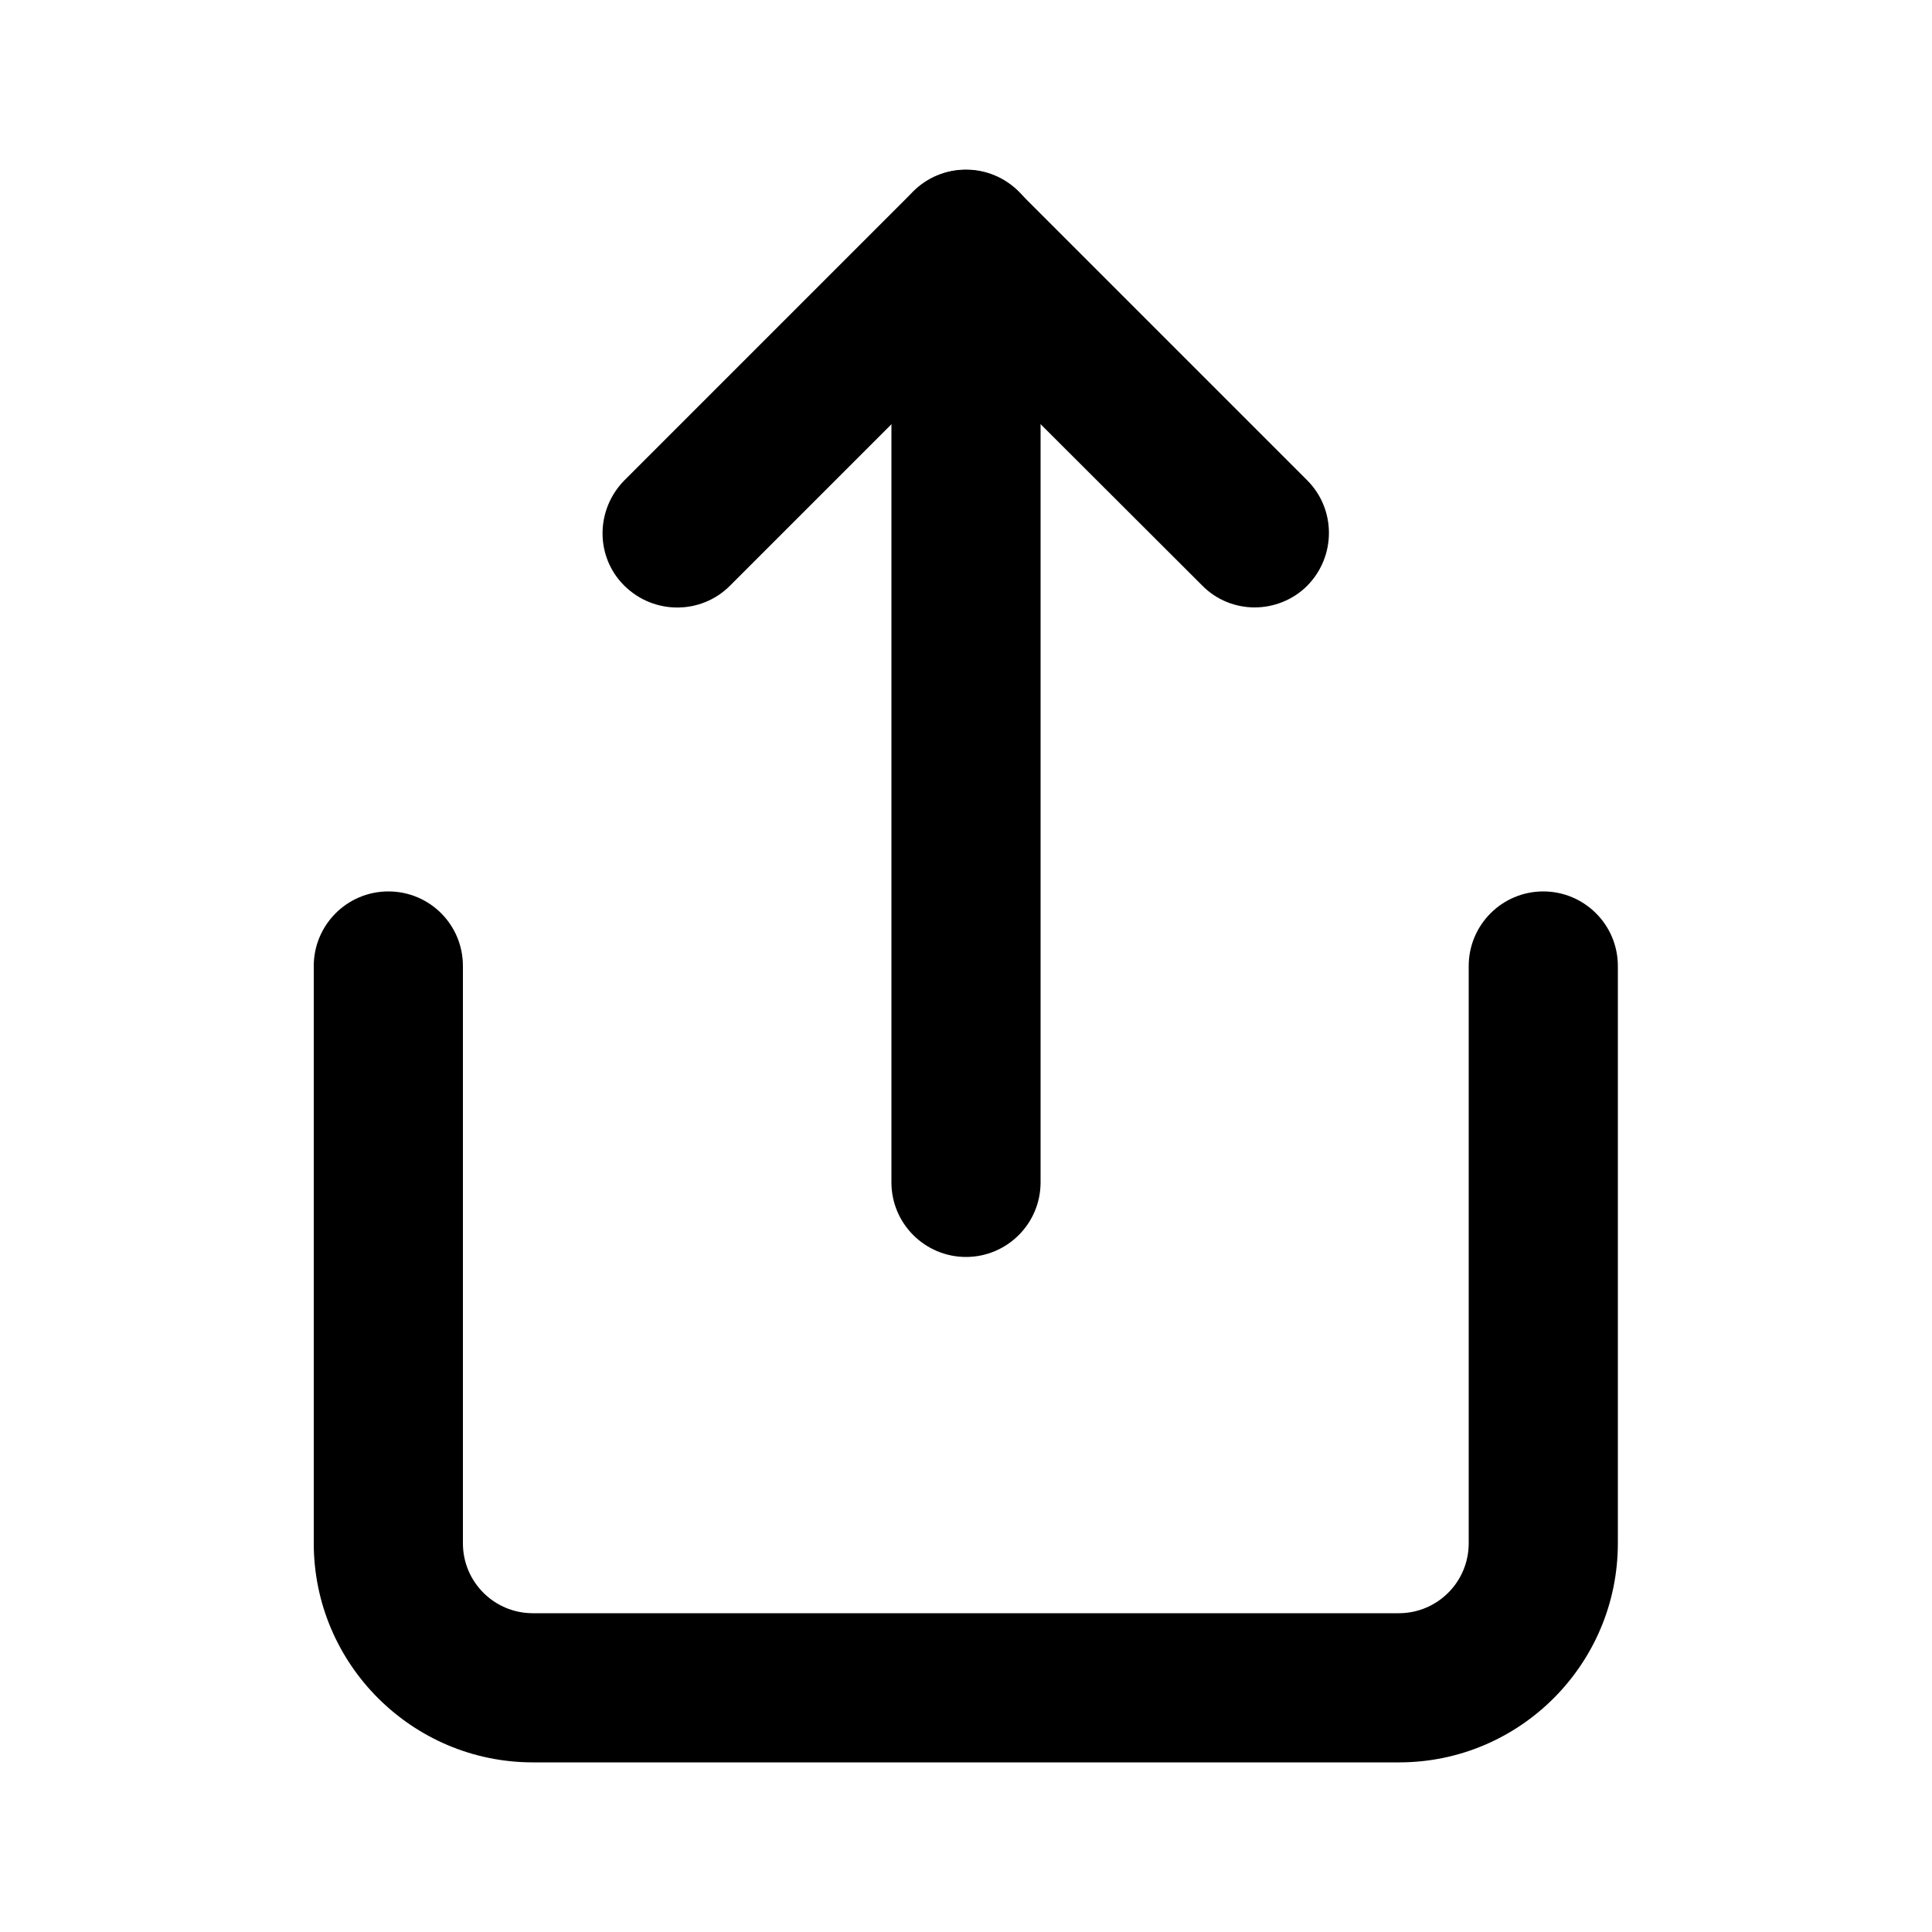
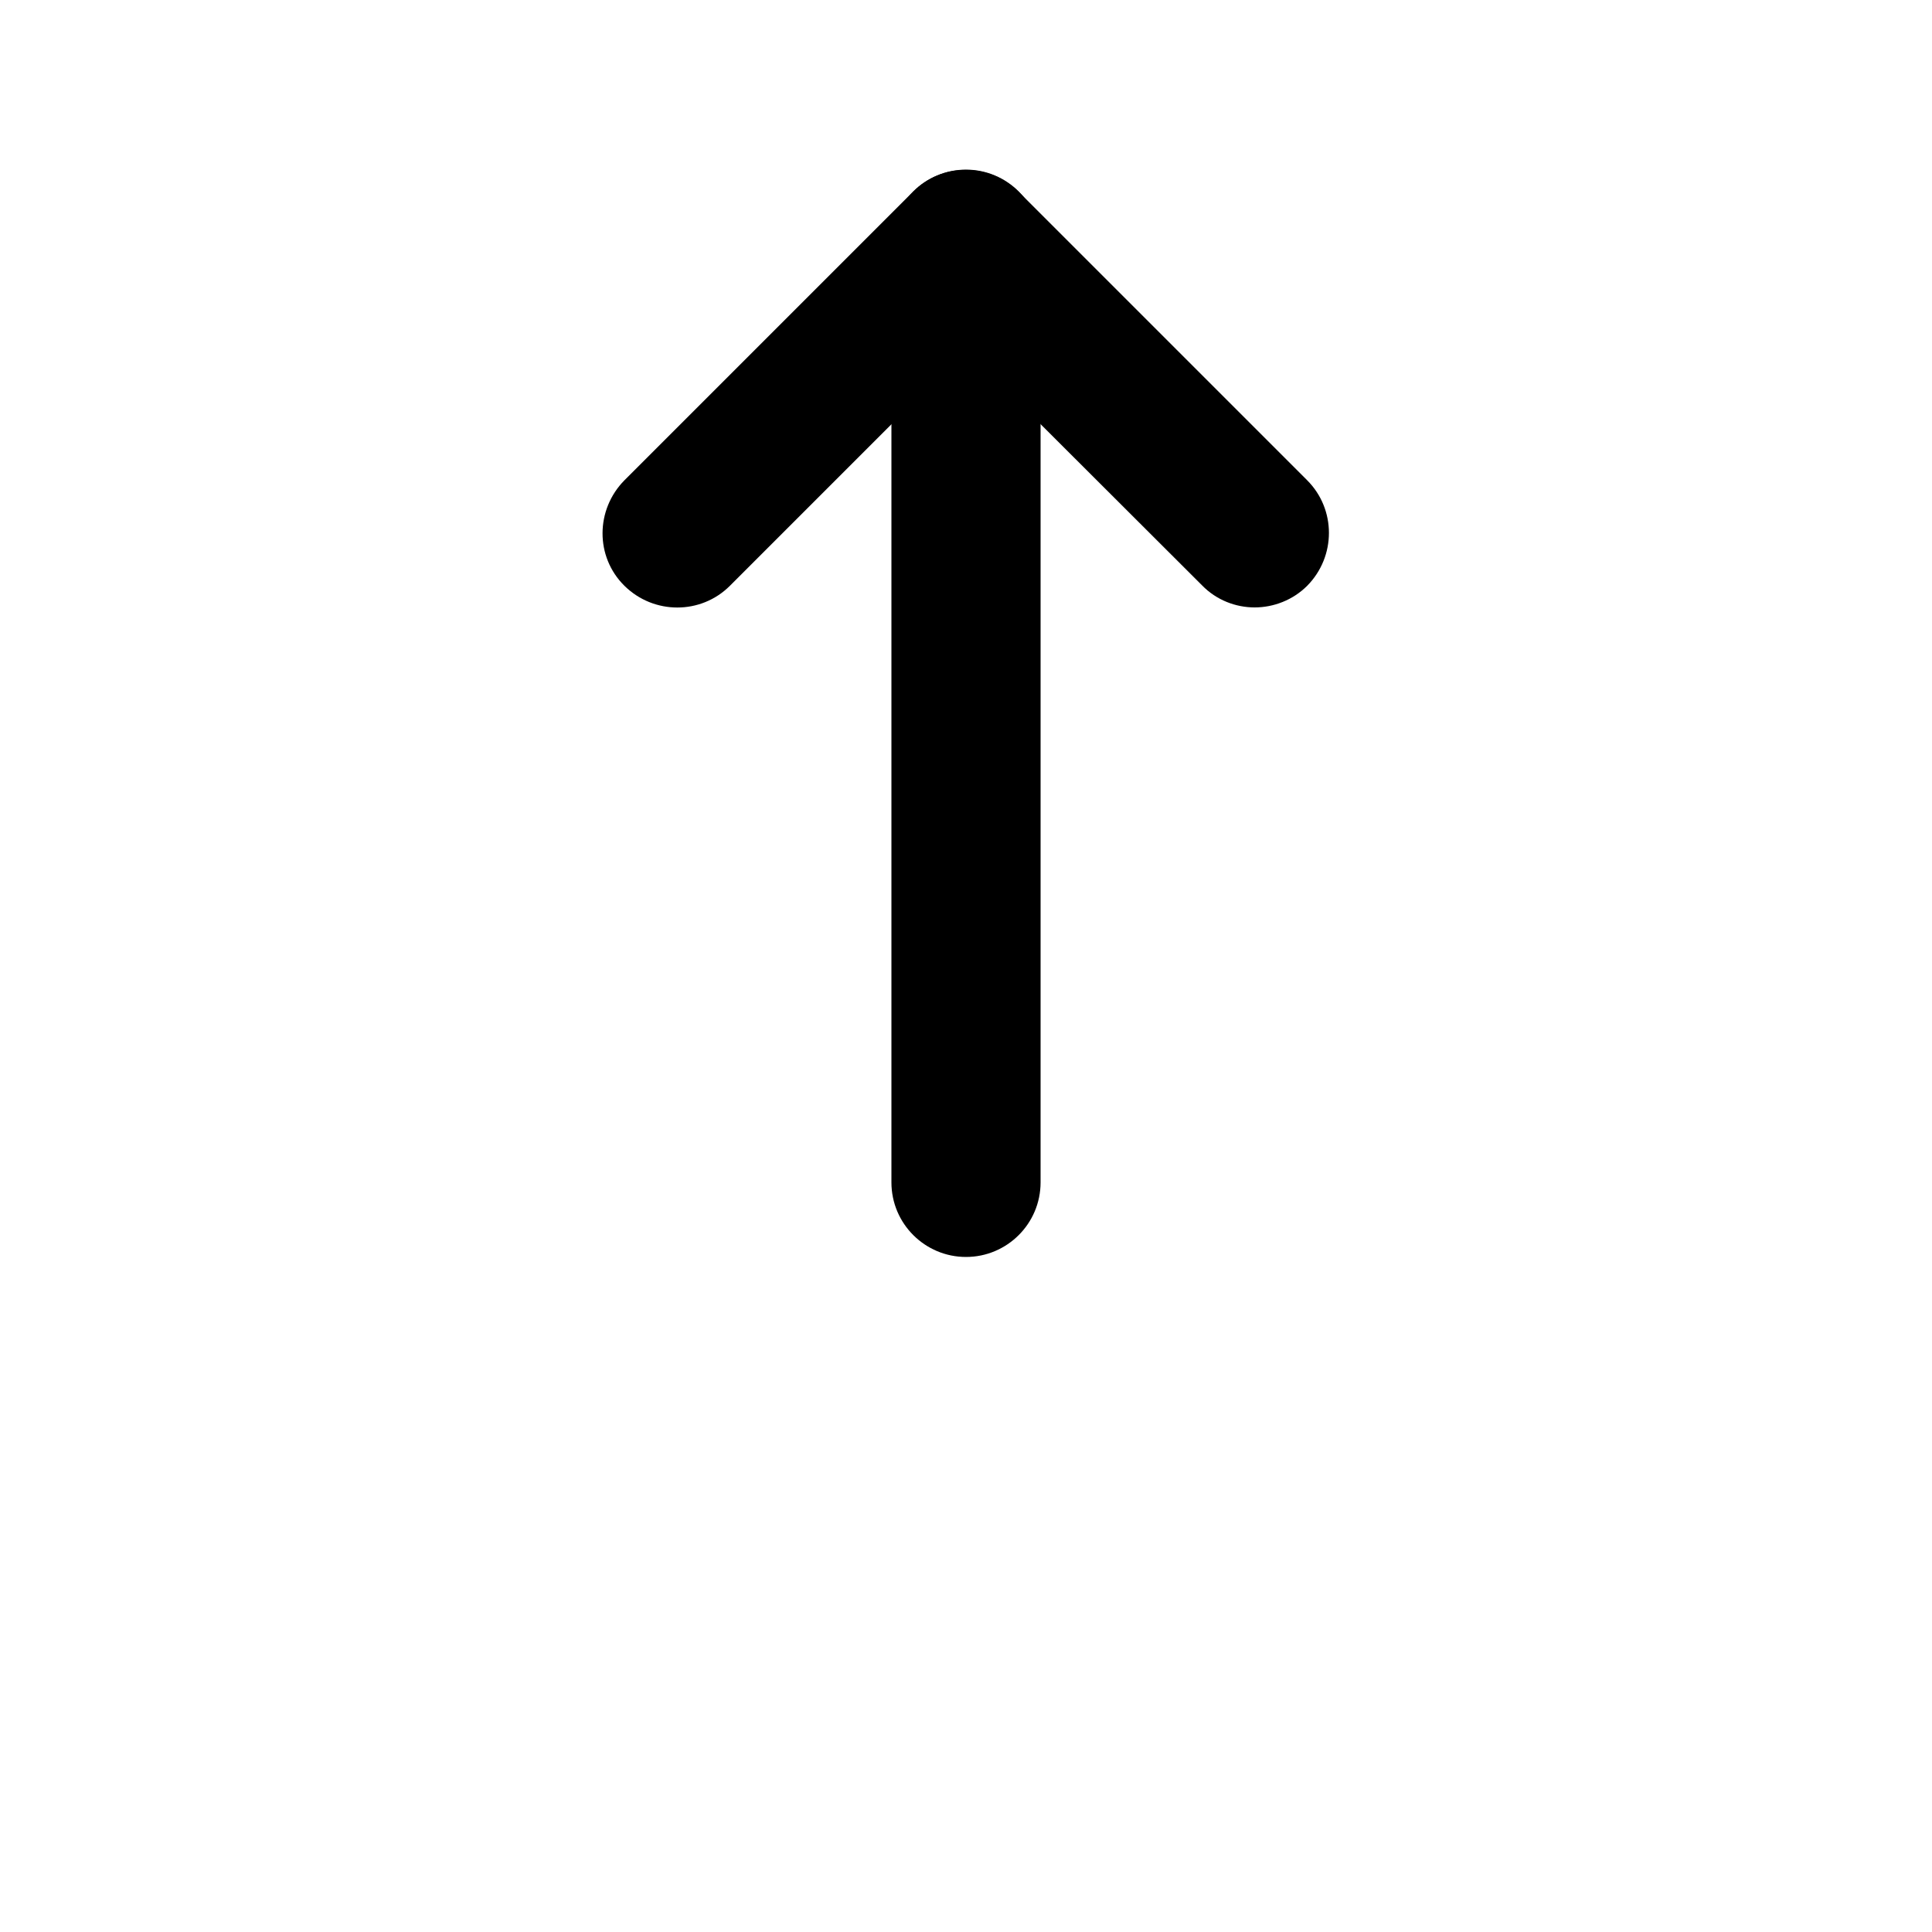
<svg xmlns="http://www.w3.org/2000/svg" version="1.1" x="0px" y="0px" viewBox="0 0 50 50" style="enable-background:new 0 0 50 50;" xml:space="preserve">
  <style type="text/css">
	.st0{fill:#151515;}
	.st1{fill:#FFFFFF;}
	.st2{fill:#231F20;}
	.st3{fill:#A6A8AB;}
	.st4{fill:none;stroke:#FFFFFF;stroke-width:1.5;}
	.st5{fill:#161616;}
	.st6{fill:none;stroke:#FFFFFF;stroke-width:1.765;stroke-linecap:round;}
	.st7{fill:#6B6B6B;stroke:#FFFFFF;stroke-miterlimit:10;}
	.st8{fill:#555759;}
	.st9{fill:none;stroke:#000000;}
	.st10{fill:none;stroke:#AFAFAF;stroke-width:0.1;}
	.st11{fill:#E8E8E8;}
	.st12{fill:#2E2A24;}
	.st13{fill:none;stroke:#FFFFFF;stroke-linecap:round;}
	.st14{fill:#C8102E;}
	.st15{fill:#555759;stroke:#555759;stroke-width:0.1;}
	.st16{fill:#707070;}
	.st17{fill-rule:evenodd;clip-rule:evenodd;fill:#555759;}
	.st18{opacity:0.999;}
</style>
  <g id="Layer_1">
    <g id="Group_7440" transform="translate(0.75 0.75)">
      <g id="Icon_feather-share">
        <g id="Path_7680">
-           <path d="M35.46,44.86H13.04c-3.12,0-5.67-2.54-5.67-5.67V24.25c0-1.06,0.86-1.93,1.93-1.93s1.93,0.86,1.93,1.93v14.94      c0,1,0.81,1.81,1.81,1.81h22.41c1,0,1.81-0.81,1.81-1.81V24.25c0-1.06,0.86-1.93,1.93-1.93c1.06,0,1.93,0.86,1.93,1.93v14.94      C41.12,42.32,38.58,44.86,35.46,44.86z" />
-         </g>
+           </g>
        <g id="Path_7681">
          <path d="M31.72,14.97c-0.49,0-0.99-0.19-1.36-0.57L24.25,8.3l-6.11,6.11c-0.75,0.75-1.97,0.75-2.73,0s-0.75-1.97,0-2.73      l7.47-7.47c0.75-0.75,1.97-0.75,2.73,0l7.47,7.47c0.75,0.75,0.75,1.97,0,2.73C32.71,14.78,32.21,14.97,31.72,14.97z" />
        </g>
        <g id="Path_7682">
          <path d="M24.25,31.78c-1.06,0-1.93-0.86-1.93-1.93V5.57c0-1.06,0.86-1.93,1.93-1.93c1.06,0,1.93,0.86,1.93,1.93v24.28      C26.18,30.92,25.31,31.78,24.25,31.78z" />
        </g>
      </g>
    </g>
  </g>
  <g id="Isolation_Mode">
</g>
</svg>